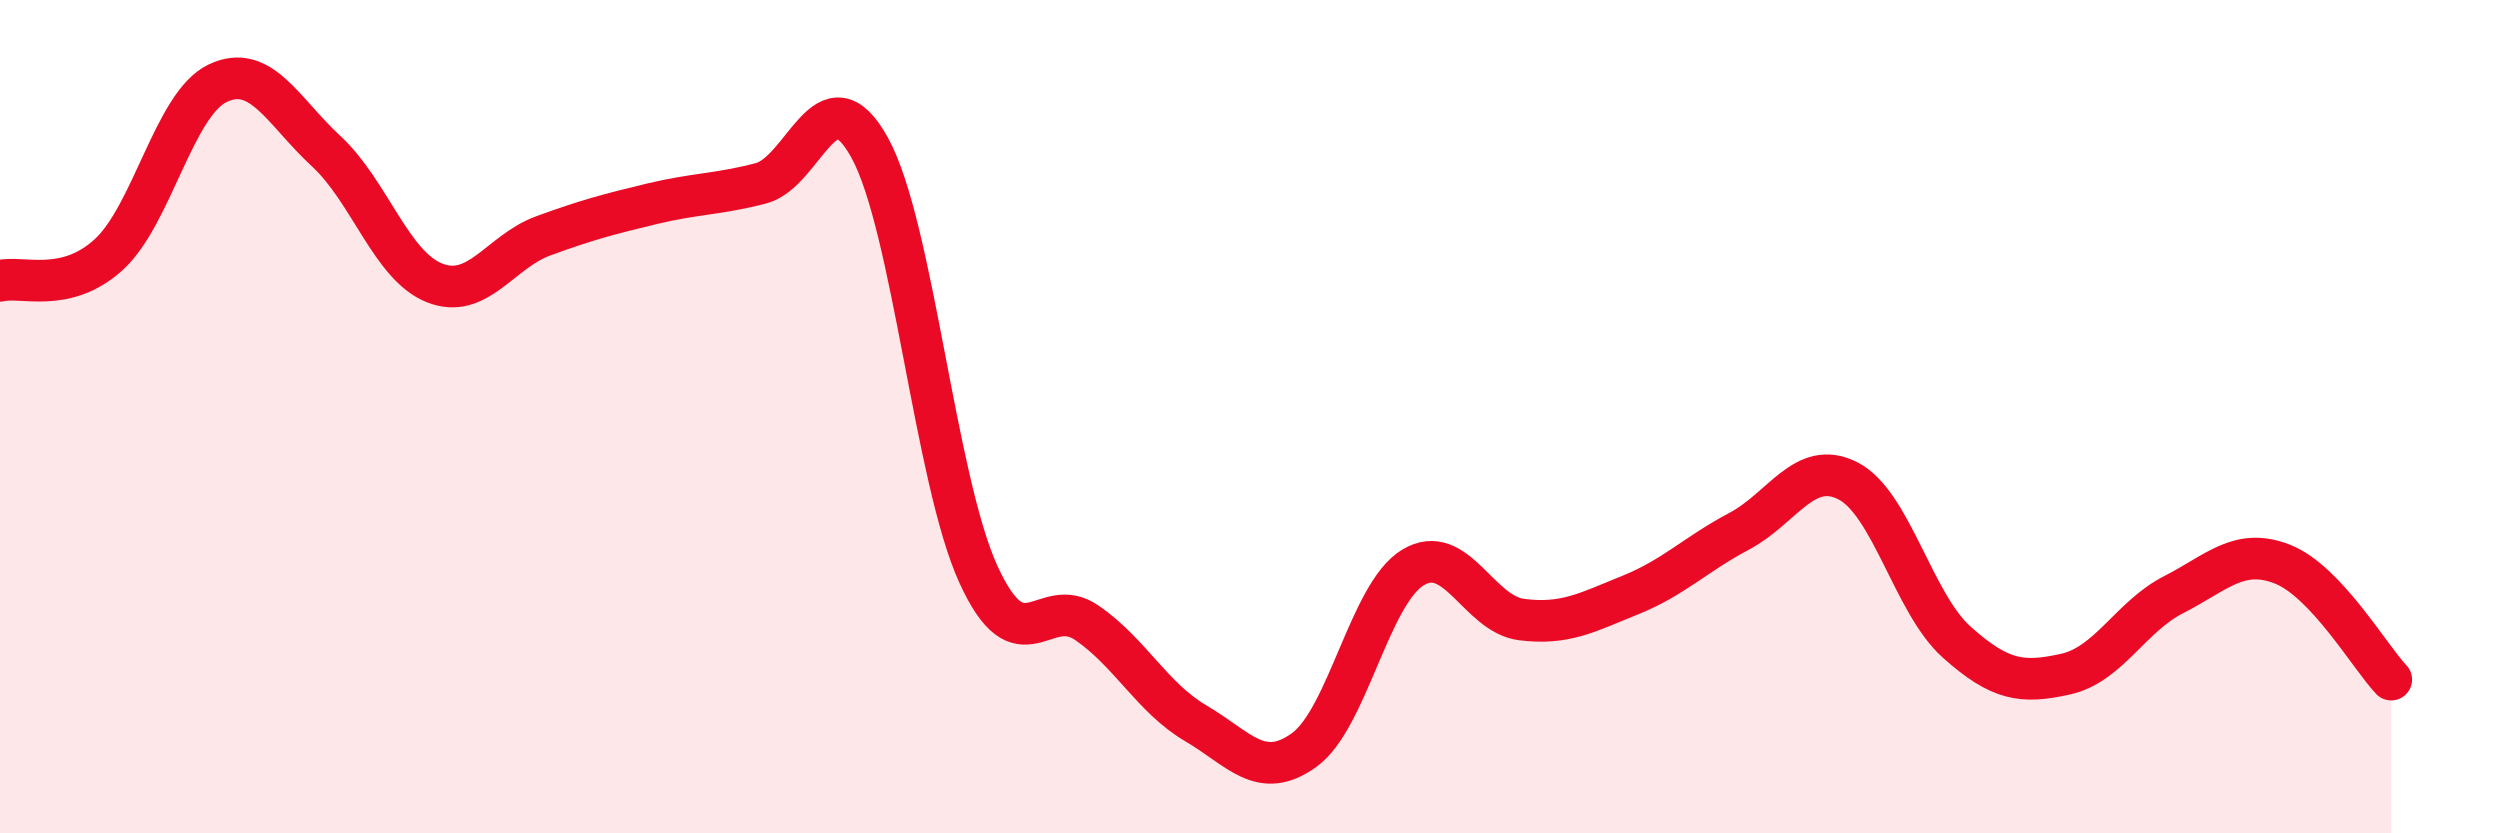
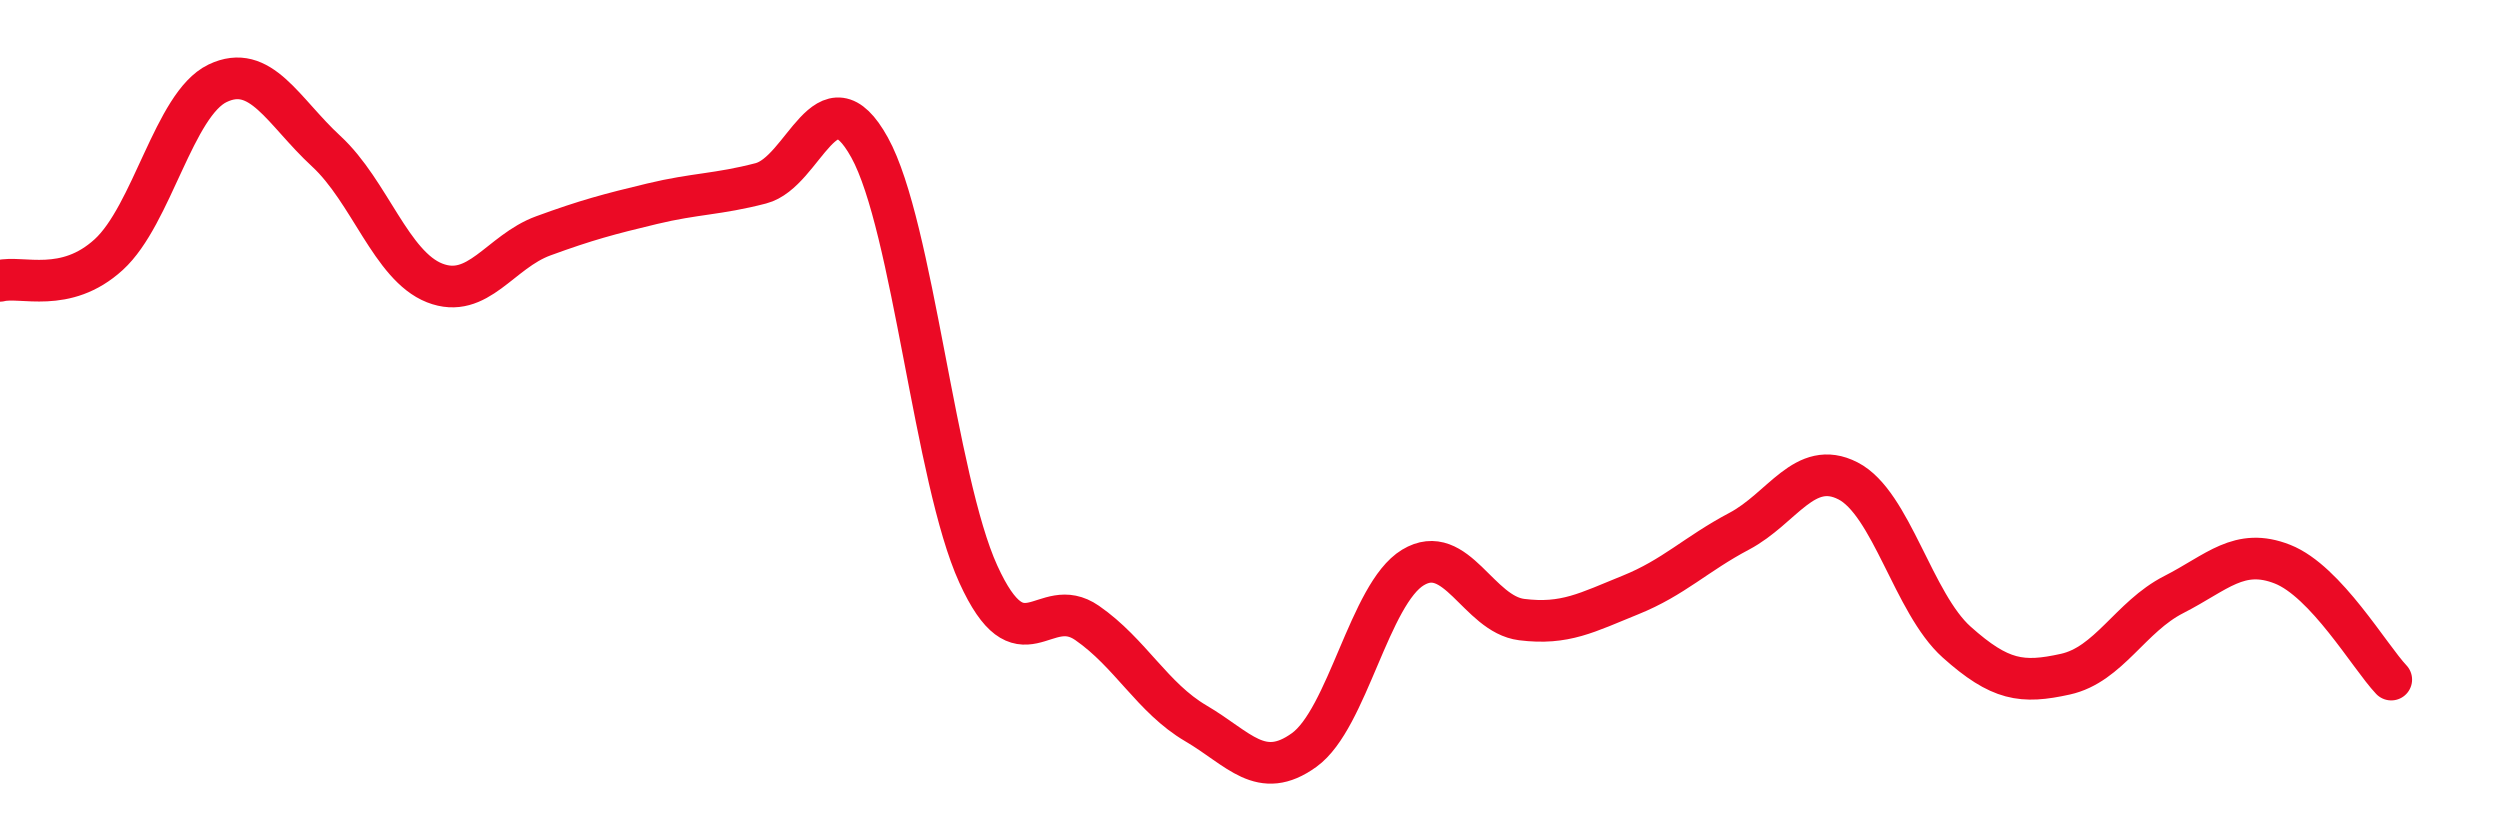
<svg xmlns="http://www.w3.org/2000/svg" width="60" height="20" viewBox="0 0 60 20">
-   <path d="M 0,6.74 C 0.52,6.61 1.57,7.06 2.61,6.11 C 3.65,5.16 4.18,2.5 5.22,2 C 6.26,1.5 6.79,2.67 7.83,3.63 C 8.87,4.59 9.39,6.38 10.43,6.79 C 11.47,7.2 12,6.04 13.04,5.66 C 14.08,5.28 14.61,5.14 15.65,4.89 C 16.69,4.64 17.22,4.67 18.26,4.4 C 19.3,4.13 19.83,1.66 20.87,3.54 C 21.91,5.42 22.44,11.5 23.48,13.78 C 24.52,16.06 25.05,14.23 26.09,14.95 C 27.13,15.67 27.66,16.75 28.7,17.36 C 29.74,17.97 30.26,18.75 31.3,18 C 32.34,17.25 32.87,14.25 33.91,13.62 C 34.95,12.99 35.48,14.74 36.52,14.87 C 37.56,15 38.09,14.7 39.13,14.28 C 40.17,13.86 40.7,13.3 41.74,12.75 C 42.78,12.2 43.31,11.01 44.35,11.54 C 45.39,12.07 45.92,14.48 46.96,15.41 C 48,16.34 48.53,16.41 49.57,16.18 C 50.61,15.95 51.13,14.8 52.17,14.27 C 53.21,13.74 53.74,13.13 54.78,13.54 C 55.82,13.95 56.87,15.76 57.39,16.31L57.39 20L0 20Z" fill="#EB0A25" opacity="0.1" stroke-linecap="round" stroke-linejoin="round" />
  <path d="M 0,6.74 C 0.52,6.61 1.57,7.06 2.61,6.11 C 3.65,5.16 4.18,2.5 5.22,2 C 6.26,1.5 6.79,2.67 7.83,3.63 C 8.87,4.59 9.39,6.38 10.43,6.79 C 11.47,7.2 12,6.04 13.04,5.66 C 14.08,5.28 14.61,5.14 15.65,4.89 C 16.69,4.64 17.22,4.67 18.26,4.4 C 19.3,4.13 19.83,1.66 20.87,3.54 C 21.91,5.42 22.44,11.5 23.48,13.78 C 24.52,16.06 25.05,14.23 26.09,14.95 C 27.13,15.67 27.66,16.75 28.7,17.36 C 29.74,17.97 30.26,18.75 31.3,18 C 32.34,17.25 32.87,14.25 33.91,13.62 C 34.95,12.99 35.48,14.74 36.52,14.87 C 37.56,15 38.09,14.7 39.13,14.28 C 40.17,13.86 40.7,13.3 41.74,12.75 C 42.78,12.2 43.31,11.01 44.35,11.54 C 45.39,12.07 45.92,14.48 46.96,15.41 C 48,16.34 48.53,16.41 49.57,16.18 C 50.61,15.95 51.13,14.8 52.17,14.27 C 53.21,13.74 53.74,13.13 54.78,13.54 C 55.82,13.95 56.87,15.76 57.39,16.31" stroke="#EB0A25" stroke-width="1" fill="none" stroke-linecap="round" stroke-linejoin="round" />
</svg>